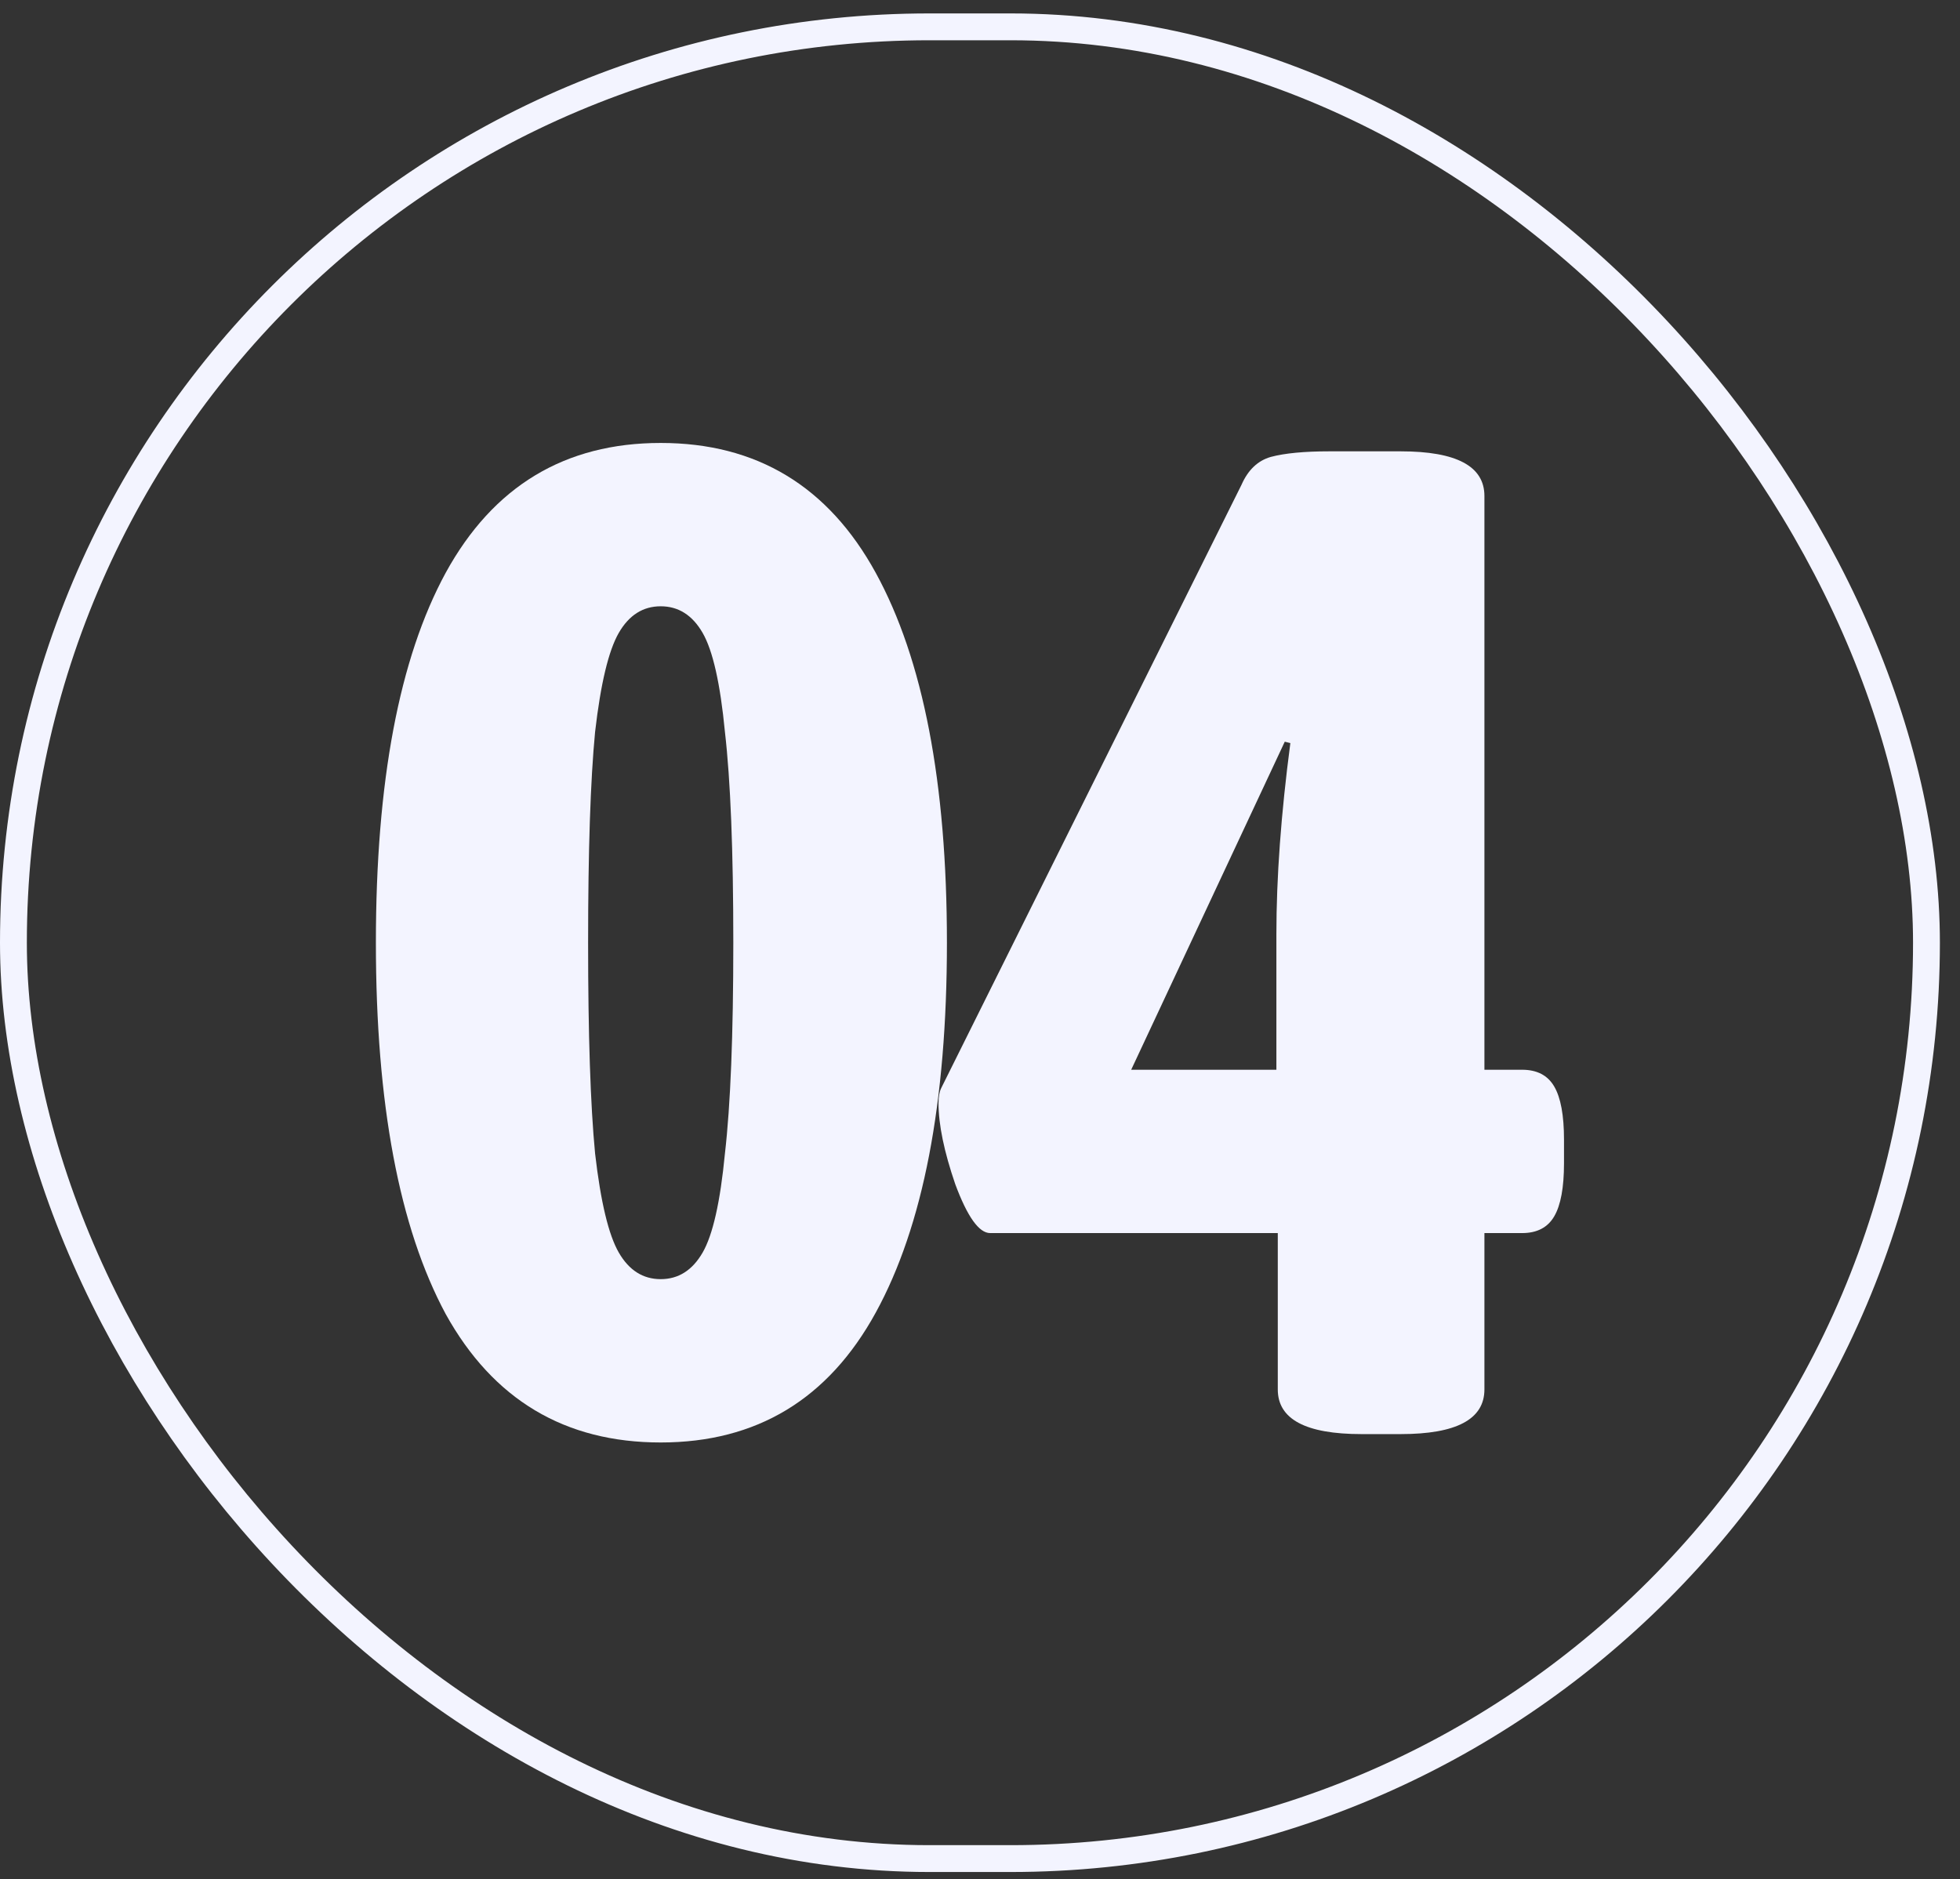
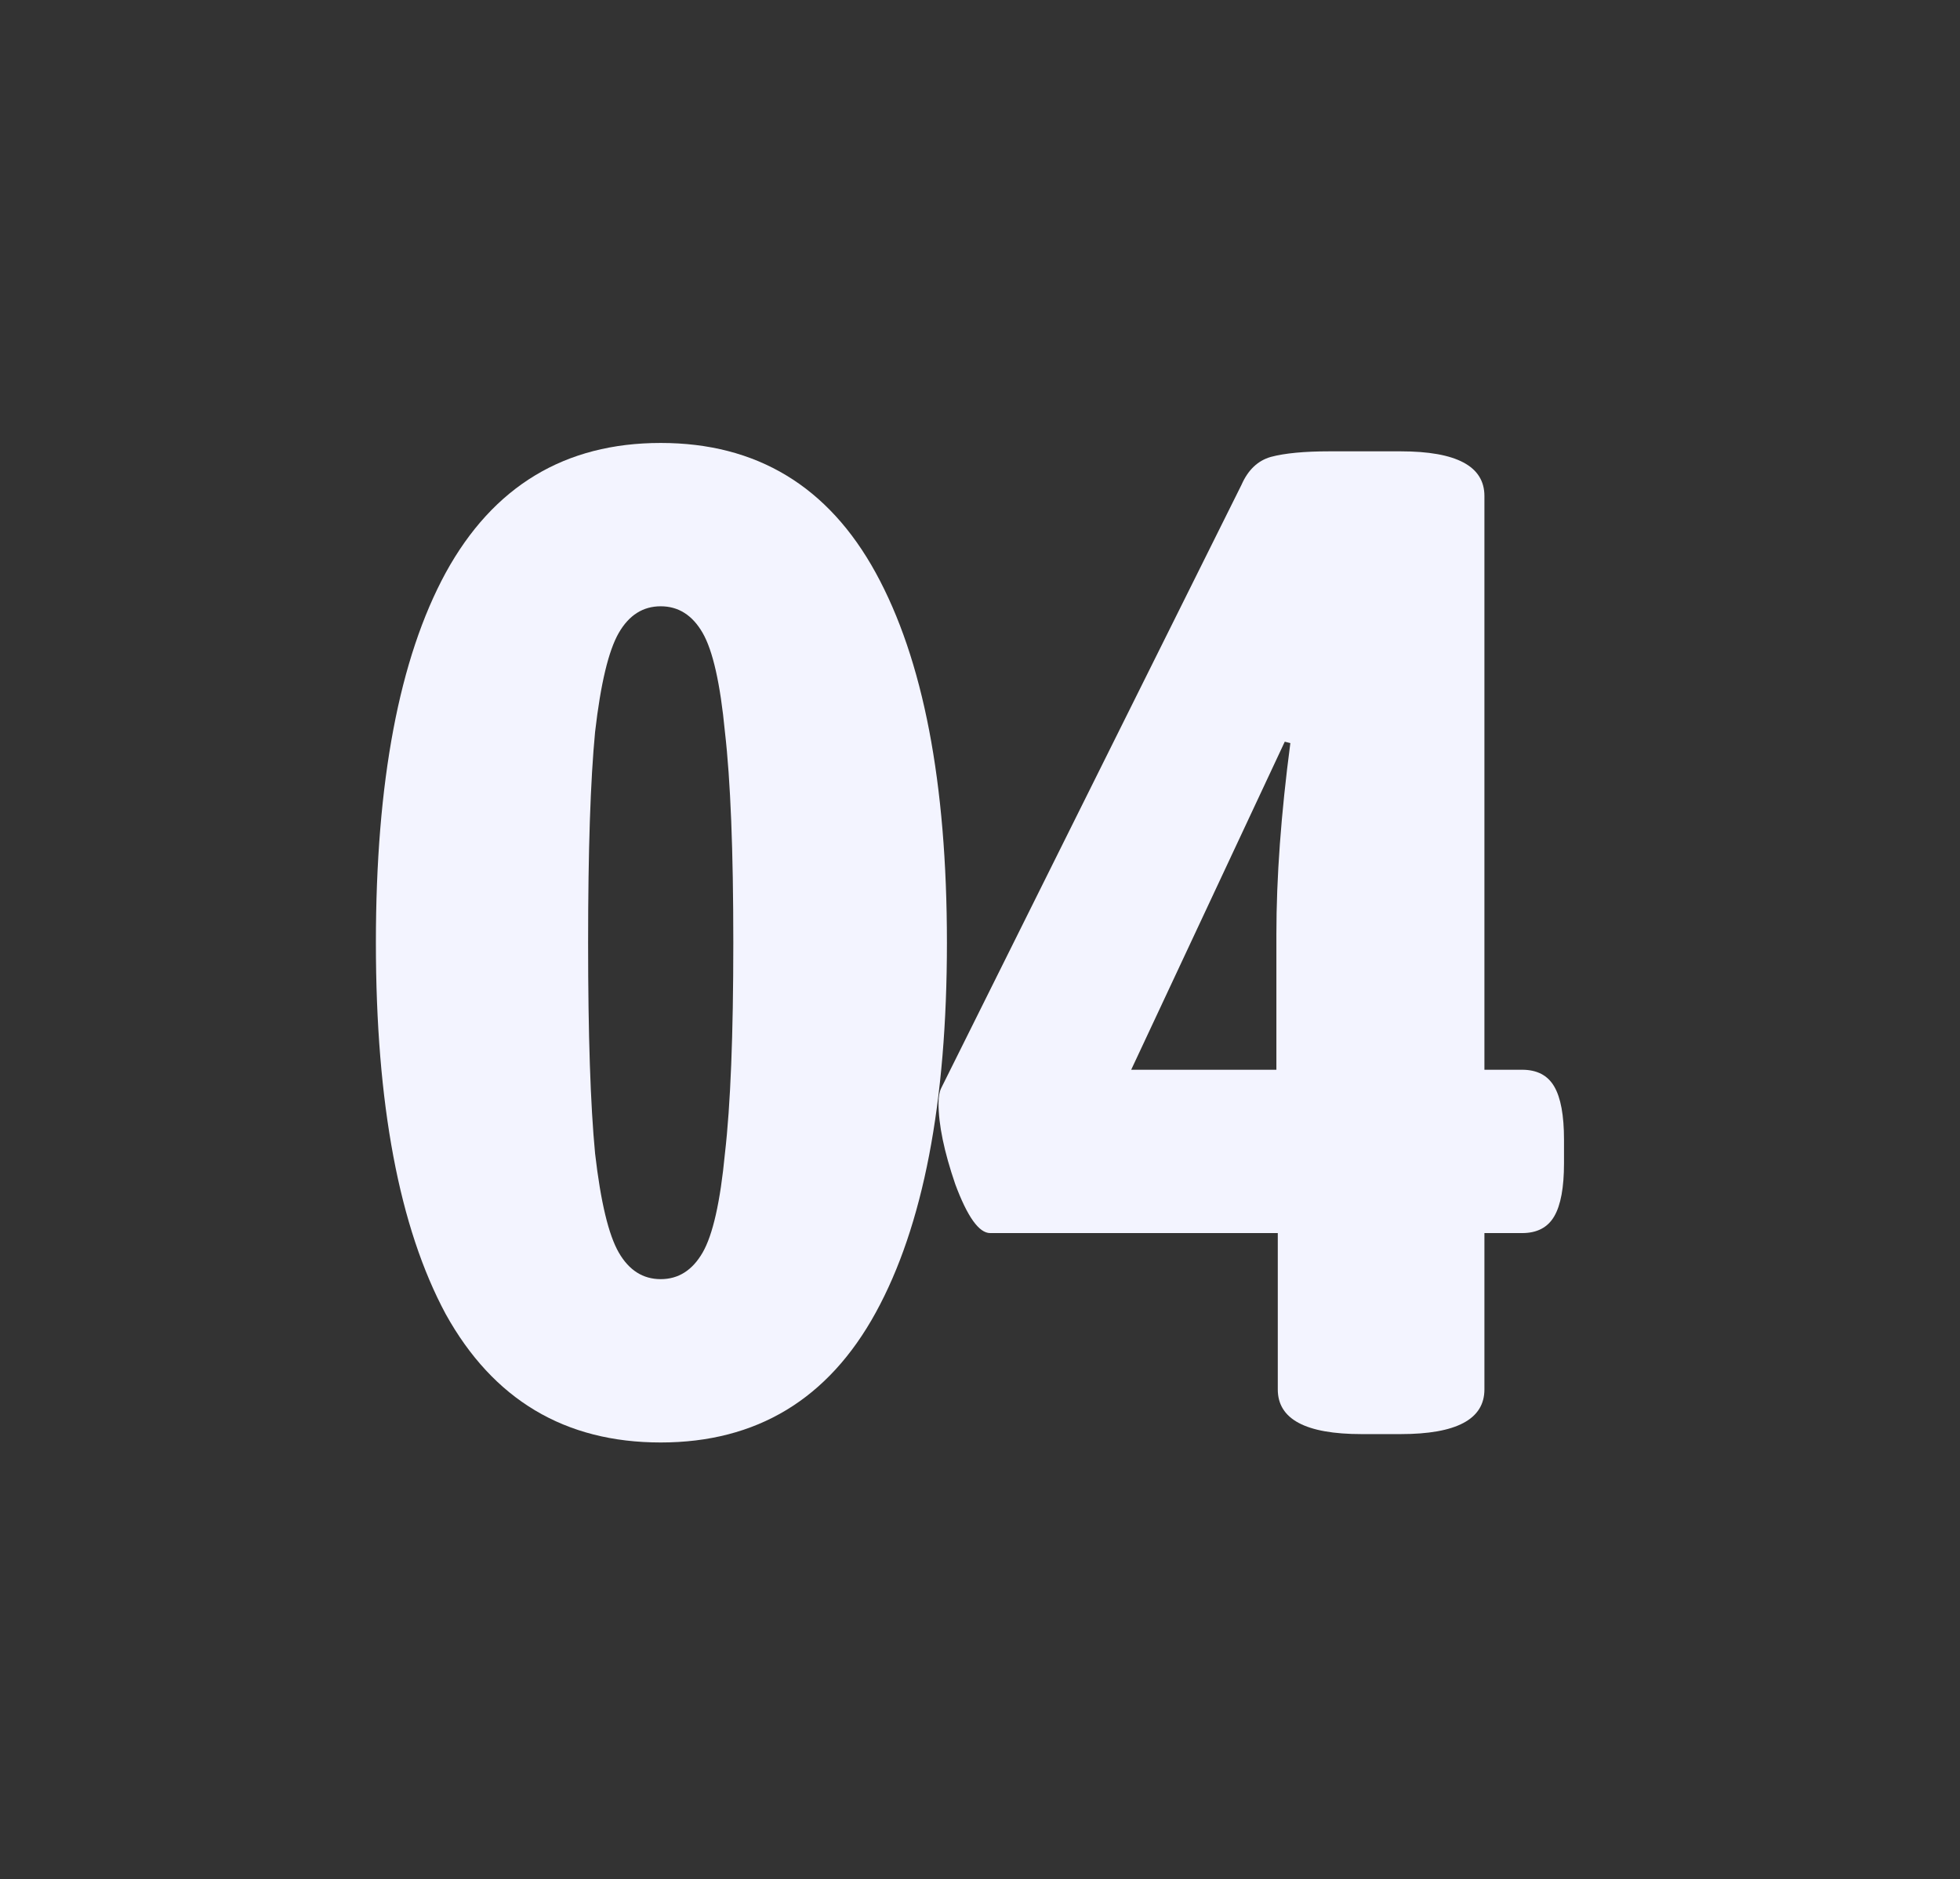
<svg xmlns="http://www.w3.org/2000/svg" width="73" height="70" viewBox="0 0 73 70" fill="none">
  <rect x="0" y="0" width="73" height="70" fill="#333333" stroke="none" />
-   <rect x="0.5" y="1" width="71.251" height="68.232" rx="34.116" stroke="#F3F4FF" />
  <path d="M24.608 53.732C21.037 53.732 18.368 52.137 16.6 48.948C14.867 45.724 14 41.113 14 35.116C14 29.119 14.867 24.525 16.6 21.336C18.368 18.112 21.037 16.5 24.608 16.5C28.179 16.5 30.848 18.112 32.616 21.336C34.384 24.56 35.268 29.153 35.268 35.116C35.268 41.079 34.384 45.672 32.616 48.896C30.848 52.12 28.179 53.732 24.608 53.732ZM24.608 47.648C25.267 47.648 25.787 47.319 26.168 46.66C26.549 46.001 26.827 44.771 27 42.968C27.208 41.165 27.312 38.548 27.312 35.116C27.312 31.684 27.208 29.067 27 27.264C26.827 25.461 26.549 24.231 26.168 23.572C25.787 22.913 25.267 22.584 24.608 22.584C23.949 22.584 23.429 22.913 23.048 23.572C22.667 24.231 22.372 25.461 22.164 27.264C21.991 29.067 21.904 31.684 21.904 35.116C21.904 38.548 21.991 41.165 22.164 42.968C22.372 44.771 22.667 46.001 23.048 46.66C23.429 47.319 23.949 47.648 24.608 47.648Z" fill="#F3F4FF" />
  <path d="M50.711 53.42C48.631 53.42 47.591 52.865 47.591 51.756V45.932H36.879C36.463 45.932 36.03 45.325 35.579 44.112C35.163 42.899 34.955 41.893 34.955 41.096C34.955 40.853 34.99 40.663 35.059 40.524L46.239 18.06C46.482 17.505 46.846 17.159 47.331 17.02C47.851 16.881 48.579 16.812 49.515 16.812H52.167C54.247 16.812 55.287 17.367 55.287 18.476V39.848H56.691C57.246 39.848 57.645 40.056 57.887 40.472C58.13 40.888 58.251 41.547 58.251 42.448V43.332C58.251 44.233 58.13 44.892 57.887 45.308C57.645 45.724 57.246 45.932 56.691 45.932H55.287V51.756C55.287 52.865 54.247 53.42 52.167 53.42H50.711ZM47.539 39.848V34.804C47.539 32.689 47.712 30.315 48.059 27.68L47.851 27.628L42.131 39.848H47.539Z" fill="#F3F4FF" />
</svg>